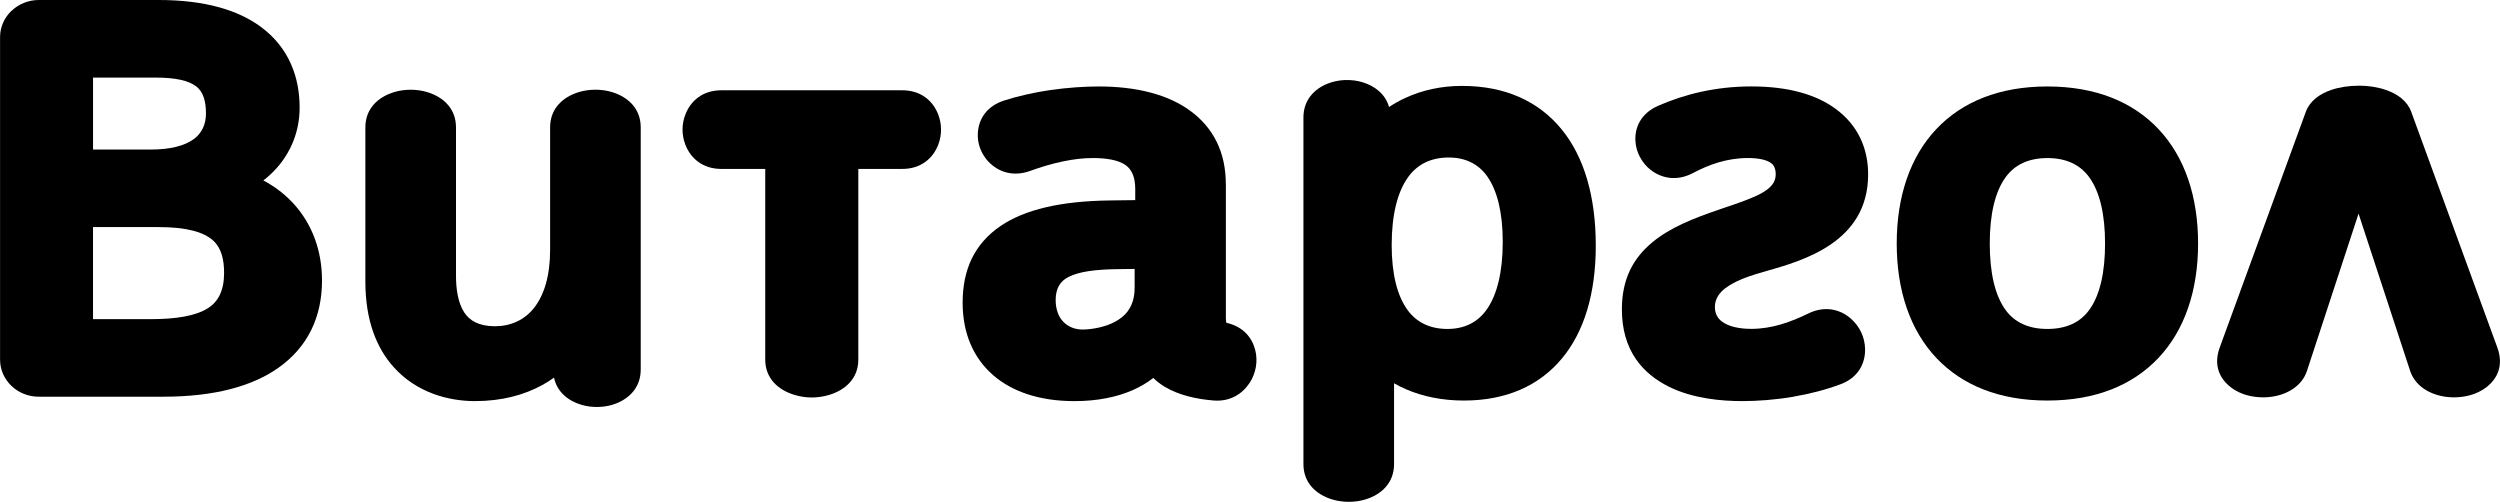
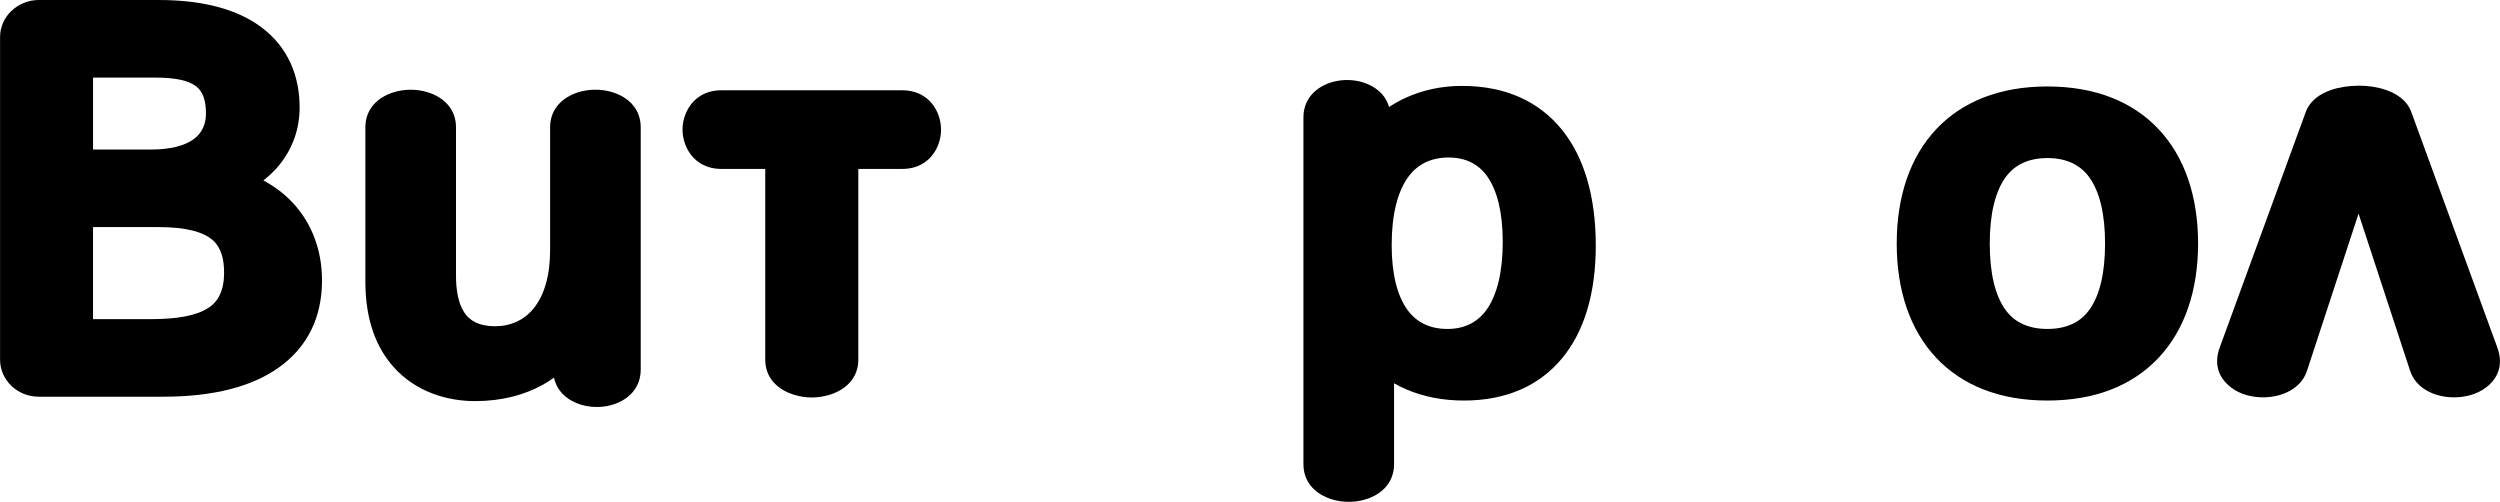
<svg xmlns="http://www.w3.org/2000/svg" xml:space="preserve" width="32.702mm" height="6.565mm" version="1.1" style="shape-rendering:geometricPrecision; text-rendering:geometricPrecision; image-rendering:optimizeQuality; fill-rule:evenodd; clip-rule:evenodd" viewBox="0 0 1081.03 217.03">
  <defs>
    <style type="text/css"> .fil0 {fill:black} </style>
  </defs>
  <g id="Слой_x0020_1">
    <g id="_45555178400">
      <path class="fil0" d="M837.42 55.7c11,-11.58 26.96,-18.31 47.91,-18.31 20.97,0 36.93,6.73 47.93,18.31 11.54,12.15 17.24,29.42 17.24,49.6 0,20.18 -5.71,37.44 -17.26,49.6 -10.98,11.58 -26.94,18.31 -47.91,18.31 -20.95,0 -36.91,-6.73 -47.91,-18.31 -11.54,-12.16 -17.24,-29.42 -17.24,-49.6 0,-20.19 5.71,-37.46 17.24,-49.6zm29.9 78.44c3.85,5.24 9.81,8.11 18.01,8.11 8.22,0 14.16,-2.87 18.02,-8.11 4.69,-6.37 6.92,-16.25 6.92,-28.83 0,-12.51 -2.24,-22.4 -6.95,-28.81 -3.87,-5.24 -9.79,-8.15 -17.99,-8.15 -8.17,0 -14.11,2.92 -17.97,8.15 -4.71,6.41 -6.95,16.31 -6.95,28.81 0,12.58 2.22,22.47 6.91,28.83z" />
      <path class="fil0" d="M607.53 42.43c7.38,-3.45 15.68,-5.28 24.67,-5.28 18.53,0 33.14,6.53 43.18,18.92 9.56,11.77 14.66,28.74 14.66,50.17 0,20.74 -5.06,37.2 -14.53,48.65 -9.92,11.98 -24.3,18.32 -42.53,18.32 -9.19,0 -17.68,-1.7 -25.07,-4.91 -1.77,-0.77 -3.47,-1.61 -5.1,-2.56l0 34.97c0,8.09 -5.44,13.16 -12.41,15.27 -2.29,0.69 -4.75,1.03 -7.17,1.03 -2.41,0 -4.88,-0.34 -7.17,-1.03 -6.97,-2.11 -12.44,-7.18 -12.44,-15.27l0 -149.92c0,-7.43 4.55,-12.28 10.57,-14.67 2.33,-0.91 4.9,-1.41 7.44,-1.51 2.53,-0.08 5.1,0.22 7.46,0.92l0 0.01c5.46,1.62 10.02,5.2 11.55,10.74 2.19,-1.45 4.48,-2.75 6.87,-3.85zm1.13 91.65c3.88,5.35 9.73,8.17 17.26,8.17 7.35,0 13.1,-2.91 16.98,-8.43 4.5,-6.41 6.91,-16.29 6.91,-29.22 0,-12.59 -2.34,-22.15 -6.73,-28.36 -3.77,-5.32 -9.38,-8.13 -16.64,-8.13 -7.66,0 -13.6,2.95 -17.59,8.53 -4.61,6.44 -7.07,16.35 -7.07,29.36 0,12.44 2.39,21.93 6.88,28.08z" />
-       <path class="fil0" d="M530.08 79.59l0 57.88c0,1.3 0.12,1.95 0.3,2.17 0.04,0.04 0.14,0 0.39,0.06 6.77,1.64 10.64,6.26 11.99,11.61 0.64,2.44 0.71,5.03 0.28,7.44 -0.43,2.48 -1.4,4.89 -2.75,6.96l-0.04 0c-3.15,4.74 -8.44,8.02 -15.38,7.49 -7.17,-0.57 -15.02,-2.21 -21.21,-5.94l-0.03 0c-1.81,-1.12 -3.48,-2.38 -4.93,-3.82 -2.57,2 -5.57,3.81 -9.03,5.32 -6.58,2.86 -14.88,4.7 -25.02,4.7 -15.04,0 -26.83,-4.01 -35.11,-11.14 -8.76,-7.57 -13.29,-18.36 -13.29,-31.42 0,-14.44 5.17,-25.55 16.51,-33.25 10.36,-7 25.84,-10.71 47.24,-10.97l10.89 -0.14 0 -4.84c0,-5.26 -1.6,-8.52 -4.24,-10.35 -3.16,-2.17 -8.18,-3.01 -14.15,-3.01 -4.1,0 -8.34,0.53 -12.42,1.37l-0.03 0c-5.18,1.05 -10.24,2.61 -14.54,4.18 -7.46,2.72 -13.84,0.46 -18.02,-3.91l-0.03 0c-1.6,-1.7 -2.83,-3.69 -3.62,-5.79 -0.79,-2.11 -1.15,-4.38 -1.01,-6.67 0.32,-5.94 3.76,-11.62 11.37,-14.05 6.45,-2.07 13.2,-3.51 19.58,-4.47 8.01,-1.17 15.59,-1.61 21.33,-1.61 16.36,0 30.02,3.48 39.67,10.59 9.77,7.19 15.28,17.71 15.28,31.6zm-44.67 57.36c3,-2.5 5.22,-6.43 5.22,-12.44l0 -8.22 -8.08 0.11c-8.41,0.14 -15.73,0.93 -20.52,3.36 -3.45,1.74 -5.55,4.81 -5.55,9.96 0,4.16 1.28,7.32 3.29,9.41 2.08,2.2 5.09,3.37 8.29,3.37 3.11,0 11.68,-0.77 17.35,-5.55z" />
      <path class="fil0" d="M119.36 72.96c-1.7,1.88 -3.54,3.56 -5.5,5.07 5.03,2.68 9.33,6.01 12.92,9.89 8.23,8.94 12.44,20.56 12.44,33.36 0,15.76 -6.12,28.81 -18.92,37.81 -11.3,7.97 -27.74,12.46 -49.64,12.46l-53.93 0c-4.61,0 -8.8,-1.79 -11.83,-4.69 -3.02,-2.91 -4.9,-6.93 -4.9,-11.33l0 -139.49c0,-4.41 1.88,-8.43 4.9,-11.33l0.03 0.02c3.03,-2.91 7.22,-4.73 11.8,-4.73l51.83 0c20.31,0 34.51,4.49 44.1,11.53 12.34,9.06 16.88,21.91 16.88,34.99 0,10.8 -4.13,19.75 -10.17,26.44zm-52.12 -39.41l-27.03 0 0 31.12 24.94 0c8.59,0 14.7,-1.67 18.57,-4.48 3.61,-2.62 5.32,-6.52 5.32,-11.08 0,-5.48 -1.24,-9.36 -4.03,-11.61 -3.29,-2.64 -9.06,-3.95 -17.77,-3.95zm-27.03 104.46l24.94 0c10.87,0 19.35,-1.34 24.73,-4.73 4.52,-2.84 7,-7.73 7,-15.28 0,-5.75 -1.17,-10.72 -4.72,-13.97 -3.98,-3.61 -11.28,-5.83 -23.62,-5.83l-28.34 0 0 39.81z" />
      <path class="fil0" d="M1042.18 160.33l-22.29 -67.95 -22.29 67.95c-2.46,7.53 -10.38,11.29 -18.32,11.49 -2.53,0.05 -5.12,-0.23 -7.46,-0.87l-0.04 0c-2.57,-0.7 -5,-1.85 -7.06,-3.41l0 -0.03c-5.07,-3.87 -7.61,-9.69 -4.85,-17.27l37.21 -101.86c1.7,-4.64 5.89,-7.79 11.14,-9.54 3.51,-1.18 7.63,-1.77 11.68,-1.77l0 -0.03c4.01,0 8.12,0.59 11.66,1.8 5.26,1.77 9.44,4.9 11.12,9.54l37.21 101.86c2.79,7.6 0.22,13.43 -4.83,17.3 -2.06,1.56 -4.5,2.71 -7.09,3.41l-0.03 0c-2.36,0.64 -4.94,0.93 -7.49,0.87 -7.93,-0.21 -15.82,-3.98 -18.27,-11.49z" />
-       <path class="fil0" d="M775.6 171.55c-7.83,1.33 -15.53,1.9 -22.19,1.9 -8.85,0 -21.21,-1.02 -31.7,-6.19l0 -0.01c-11.45,-5.67 -20.38,-15.73 -20.38,-33.5 0,-13.17 4.93,-22.17 13.25,-29.04 7.59,-6.28 17.65,-10.32 29.16,-14.21l1.24 -0.43c14.11,-4.77 22.87,-7.74 22.87,-14.63 0,-2.46 -0.75,-4.02 -1.98,-4.9 -2.14,-1.59 -5.87,-2.2 -10.13,-2.2 -4.5,0 -8.7,0.73 -12.57,1.86 -3.98,1.17 -7.72,2.83 -11.1,4.63 -7.02,3.7 -13.66,2.31 -18.41,-1.46l-0.02 0.01c-1.86,-1.49 -3.4,-3.39 -4.53,-5.54l0 0.01c-1.12,-2.09 -1.78,-4.44 -1.92,-6.8 -0.38,-6 2.42,-12.01 9.71,-15.26 5.71,-2.5 11.94,-4.61 18.71,-6.1 6.8,-1.48 14.02,-2.32 21.72,-2.32 16.15,0 27.93,3.6 36.05,9.42 10.12,7.23 14.44,17.52 14.44,28.62 0,29.31 -28.02,37.27 -44.31,41.89 -1.62,0.46 -3.14,0.9 -4.06,1.18 -4.65,1.44 -9.63,3.33 -13.24,6.05l-0.03 0c-2.71,2.03 -4.63,4.7 -4.63,8.23 0,2.82 1.18,4.96 3.18,6.39 2.81,2.03 7.23,3.06 12.6,3.06 4.55,0 8.87,-0.79 12.86,-1.95l0 -0.01c4.16,-1.22 8.13,-2.92 11.69,-4.66 7.25,-3.54 13.83,-1.86 18.5,2.21l-0.01 0.01c1.95,1.7 3.48,3.77 4.51,6.01 1.01,2.2 1.59,4.67 1.62,7.19 0.1,6.2 -2.99,12.28 -10.57,15.13 -6.57,2.47 -13.54,4.21 -20.32,5.37z" />
      <path class="fil0" d="M330.89 73.05l-19 0c-8.11,0 -13.32,-4.64 -15.57,-10.55 -0.8,-2.09 -1.2,-4.29 -1.2,-6.44 0,-2.18 0.4,-4.38 1.2,-6.45 2.25,-5.94 7.46,-10.57 15.57,-10.57l78.25 0c8.13,0 13.34,4.63 15.59,10.57 0.78,2.07 1.18,4.27 1.18,6.45 0,2.14 -0.39,4.35 -1.18,6.44l0 0.01c-2.25,5.91 -7.46,10.54 -15.59,10.54l-19 0 0 82.48c0,8.14 -5.65,13.21 -12.82,15.31 -2.39,0.69 -4.91,1.05 -7.31,1.05 -2.39,0 -4.91,-0.36 -7.28,-1.07 -7.19,-2.08 -12.84,-7.15 -12.84,-15.29l0 -82.48z" />
      <path class="fil0" d="M237.86 108.12l0 -53.06c0,-8.09 5.47,-13.13 12.42,-15.24 2.28,-0.69 4.75,-1.03 7.18,-1.03 2.41,0 4.88,0.34 7.16,1.03 6.96,2.1 12.42,7.16 12.42,15.24l0 104.73c0,7.39 -4.5,12.24 -10.53,14.65 -2.32,0.93 -4.92,1.45 -7.53,1.53 -2.53,0.1 -5.15,-0.19 -7.55,-0.91l0 0c-5.8,-1.71 -10.59,-5.62 -11.88,-11.74 -1.63,1.16 -3.36,2.23 -5.21,3.26 -7.69,4.17 -17.22,6.87 -29,6.87 -11.43,0 -25.28,-3.66 -35.16,-14.73 -7.25,-8.09 -12.21,-19.95 -12.21,-36.96l0 -66.69c0,-8.07 5.44,-13.13 12.44,-15.23l-0.01 -0.01c2.29,-0.69 4.75,-1.03 7.18,-1.03 2.4,0 4.87,0.34 7.14,1.03 6.98,2.1 12.44,7.16 12.44,15.24l0 64.11c0,5.58 0.79,11.58 3.5,15.83 2.25,3.55 6.34,6.07 13.32,6.07 6.81,0 12.81,-2.68 16.98,-8 4.31,-5.5 6.9,-13.8 6.9,-24.95z" />
    </g>
  </g>
</svg>